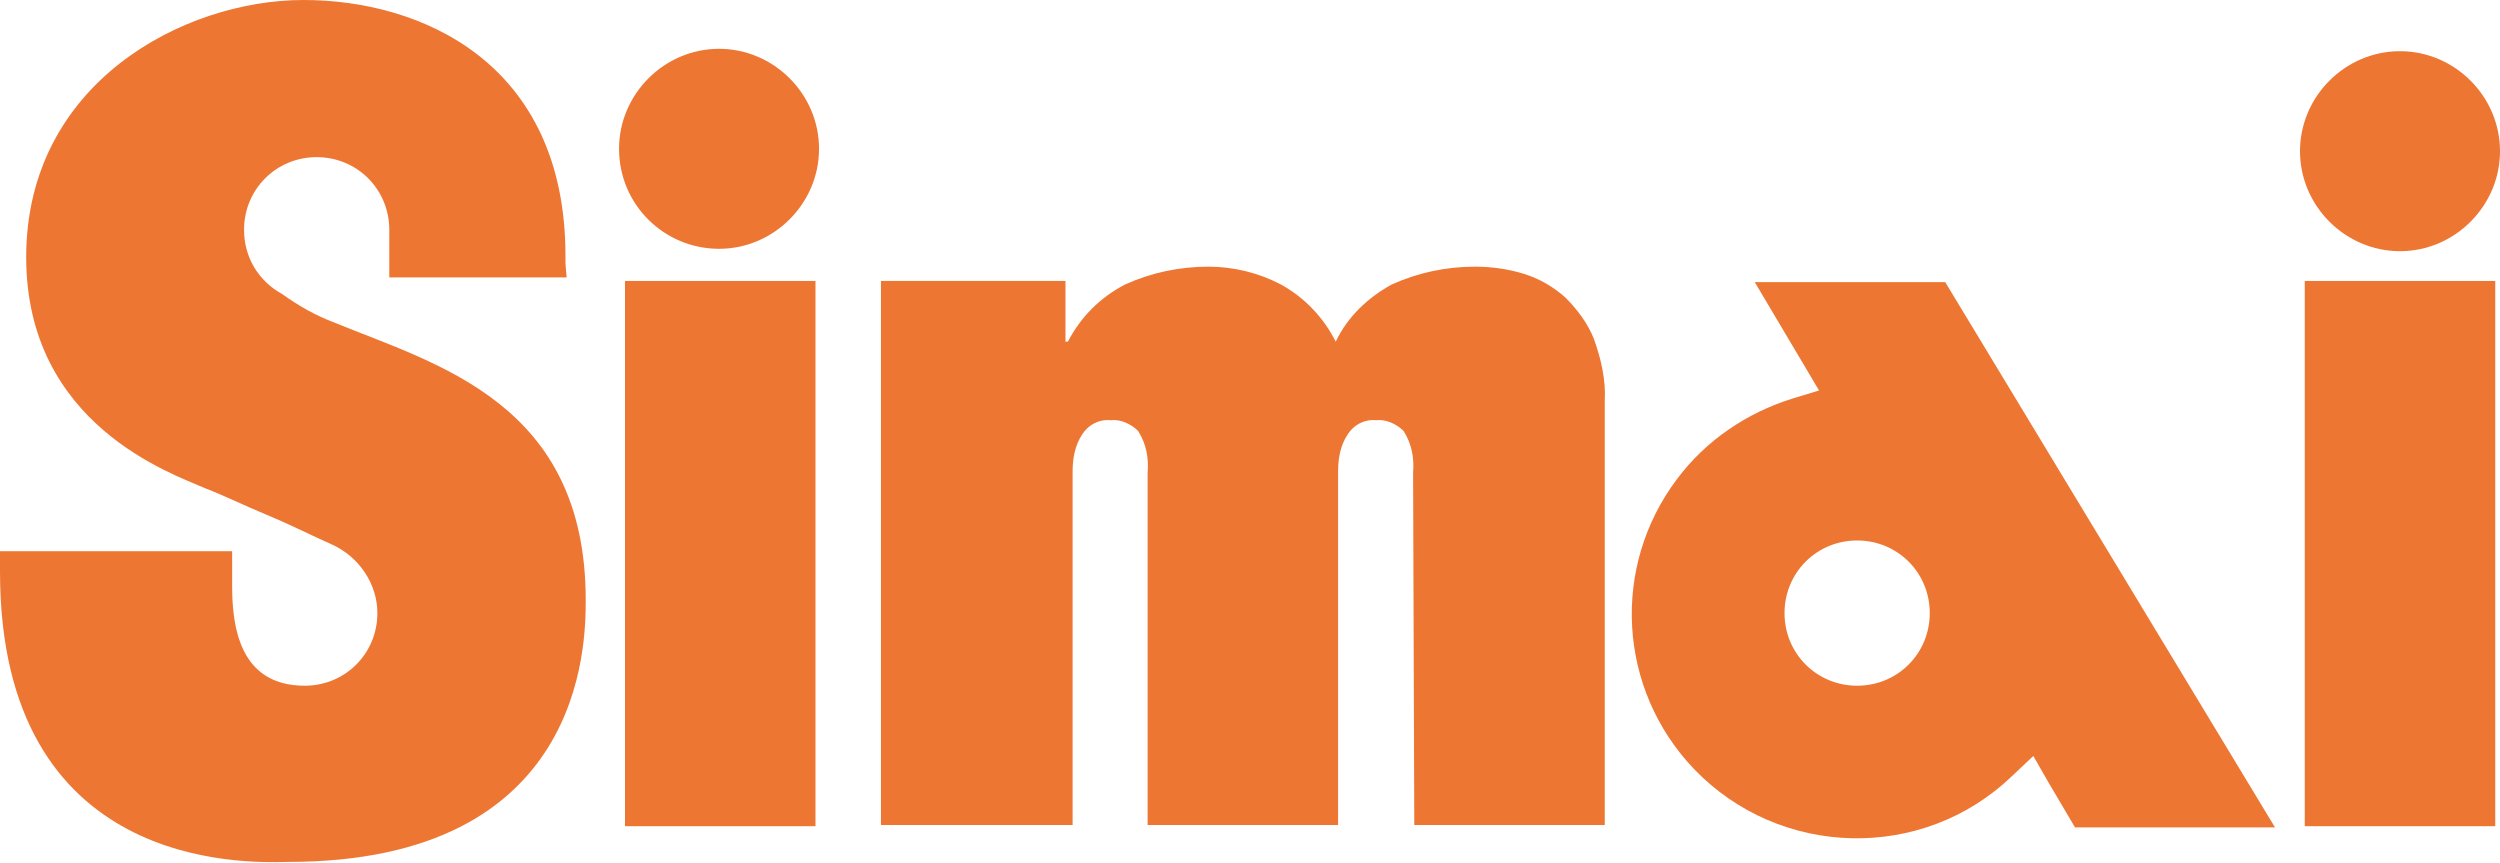
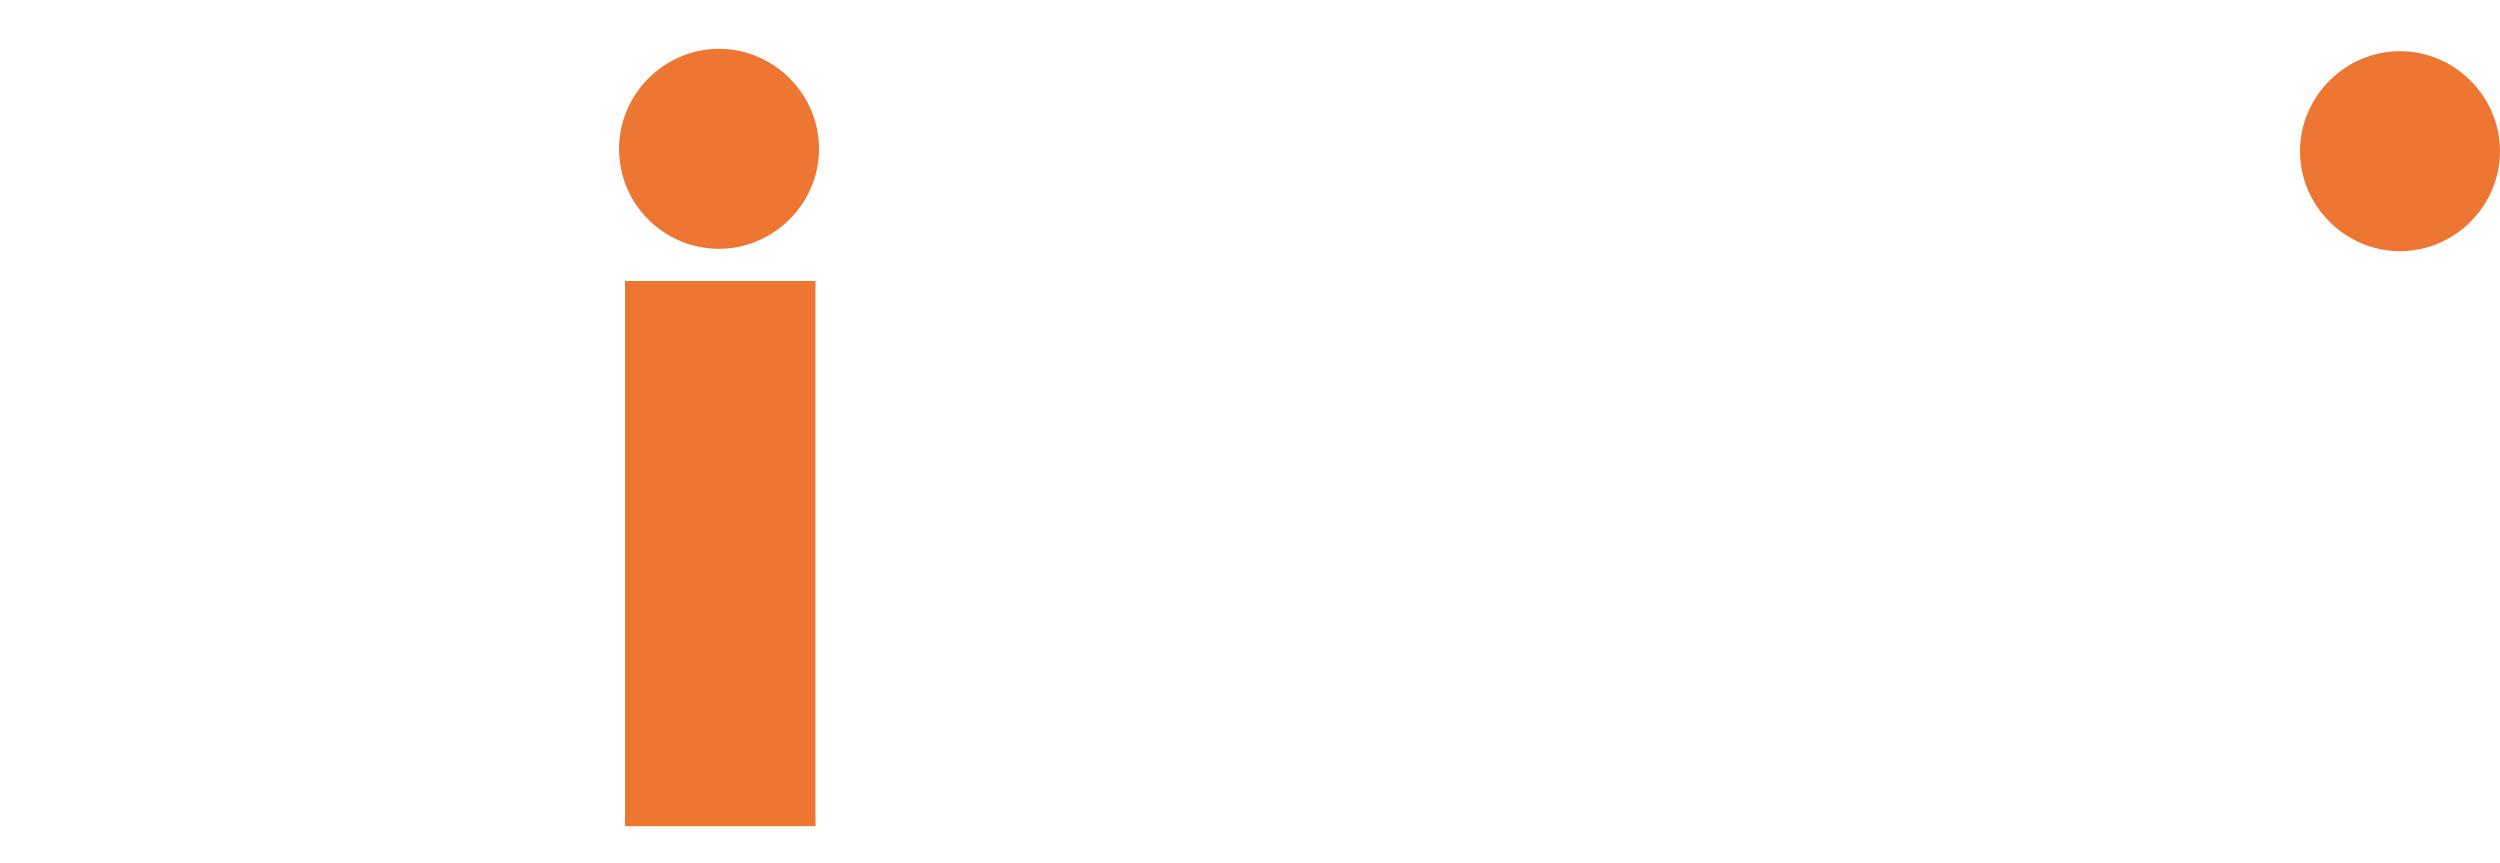
<svg xmlns="http://www.w3.org/2000/svg" id="Livello_1" x="0px" y="0px" viewBox="0 0 210 72.5" style="enable-background:new 0 0 210 72.5;" xml:space="preserve">
  <style type="text/css">	.st0{fill:#EE7633;}</style>
-   <path class="st0" d="M47.6,23.3H32.7c0-0.8,0-1.5,0-4c0-3.4-2.7-6.1-6.1-6.1c-3.4,0-6.1,2.7-6.1,6.1c0,2.3,1.2,4.3,3.2,5.4 c1.4,1,2.8,1.8,4.4,2.4c8.5,3.5,21.1,6.7,21.1,23.3c0,3.7-0.1,22-25,22C20.5,72.5,0,73.1,0,48v-1.7h19.5c0,1,0,1.8,0,2.9 c0,3.4,0.6,8.4,6.1,8.4c3.4,0,6.1-2.7,6.1-6.1c0-2.5-1.6-4.8-3.9-5.8l-1.1-0.5c-1.3-0.6-2.7-1.3-4.4-2s-3.3-1.5-5.1-2.2 c-2.7-1.2-15-5.3-15-19.4C2.2,7,15.4,0,25.5,0c9.8,0,22,5.2,22,21.5C47.5,22.6,47.5,22,47.6,23.3" />
  <path class="st0" d="M201.6,4.3c4.6,0,8.4,3.8,8.4,8.4s-3.8,8.4-8.4,8.4s-8.4-3.8-8.4-8.4c0,0,0,0,0,0C193.2,8.1,197,4.3,201.6,4.3" />
-   <rect x="193.6" y="23.6" class="st0" width="16" height="45.8" />
  <rect x="52.5" y="23.6" class="st0" width="16" height="45.8" />
-   <path class="st0" d="M118.7,39.7c0.1-1.2-0.1-2.4-0.8-3.5c-0.6-0.6-1.5-1-2.3-0.9c-1-0.1-1.9,0.4-2.4,1.2c-0.6,0.9-0.8,2-0.8,3.1 v29.7h-16V39.7c0.1-1.2-0.1-2.4-0.8-3.5c-0.6-0.6-1.5-1-2.3-0.9c-1-0.1-1.9,0.4-2.4,1.2c-0.6,0.9-0.8,2-0.8,3.1v29.7H74V23.6h15.5 v5.1h0.2c1.1-2.1,2.7-3.7,4.8-4.8c2.2-1,4.6-1.5,7-1.5c2.1,0,4.2,0.5,6.1,1.5c2,1.1,3.6,2.8,4.6,4.8c1-2.1,2.7-3.7,4.7-4.8 c2.2-1,4.6-1.5,7-1.5c1.4,0,2.8,0.2,4.1,0.6c1.3,0.4,2.5,1.1,3.5,2c1,1,1.9,2.2,2.4,3.5c0.6,1.7,1,3.4,0.9,5.2v35.6h-16L118.7,39.7z " />
-   <path class="st0" d="M147.4,23.7h16l27.7,45.8h-16.8l-2.3-3.9l-1.2-2.1l-1.8,1.7c-7.5,7.2-19.5,6.9-26.7-0.6c-6.4-6.7-7-17-1.4-24.4 c2.4-3.2,5.8-5.5,9.6-6.7l2.3-0.7L147.4,23.7z M156,57.6c3.4,0,6.1-2.7,6.1-6.1c0-3.4-2.7-6.1-6.1-6.1c-3.4,0-6.1,2.7-6.1,6.1 C149.9,54.9,152.6,57.6,156,57.6" />
  <path class="st0" d="M60.4,4.1c4.6,0,8.4,3.8,8.4,8.4s-3.8,8.4-8.4,8.4S52,17.2,52,12.5C52,7.9,55.8,4.1,60.4,4.1" />
</svg>